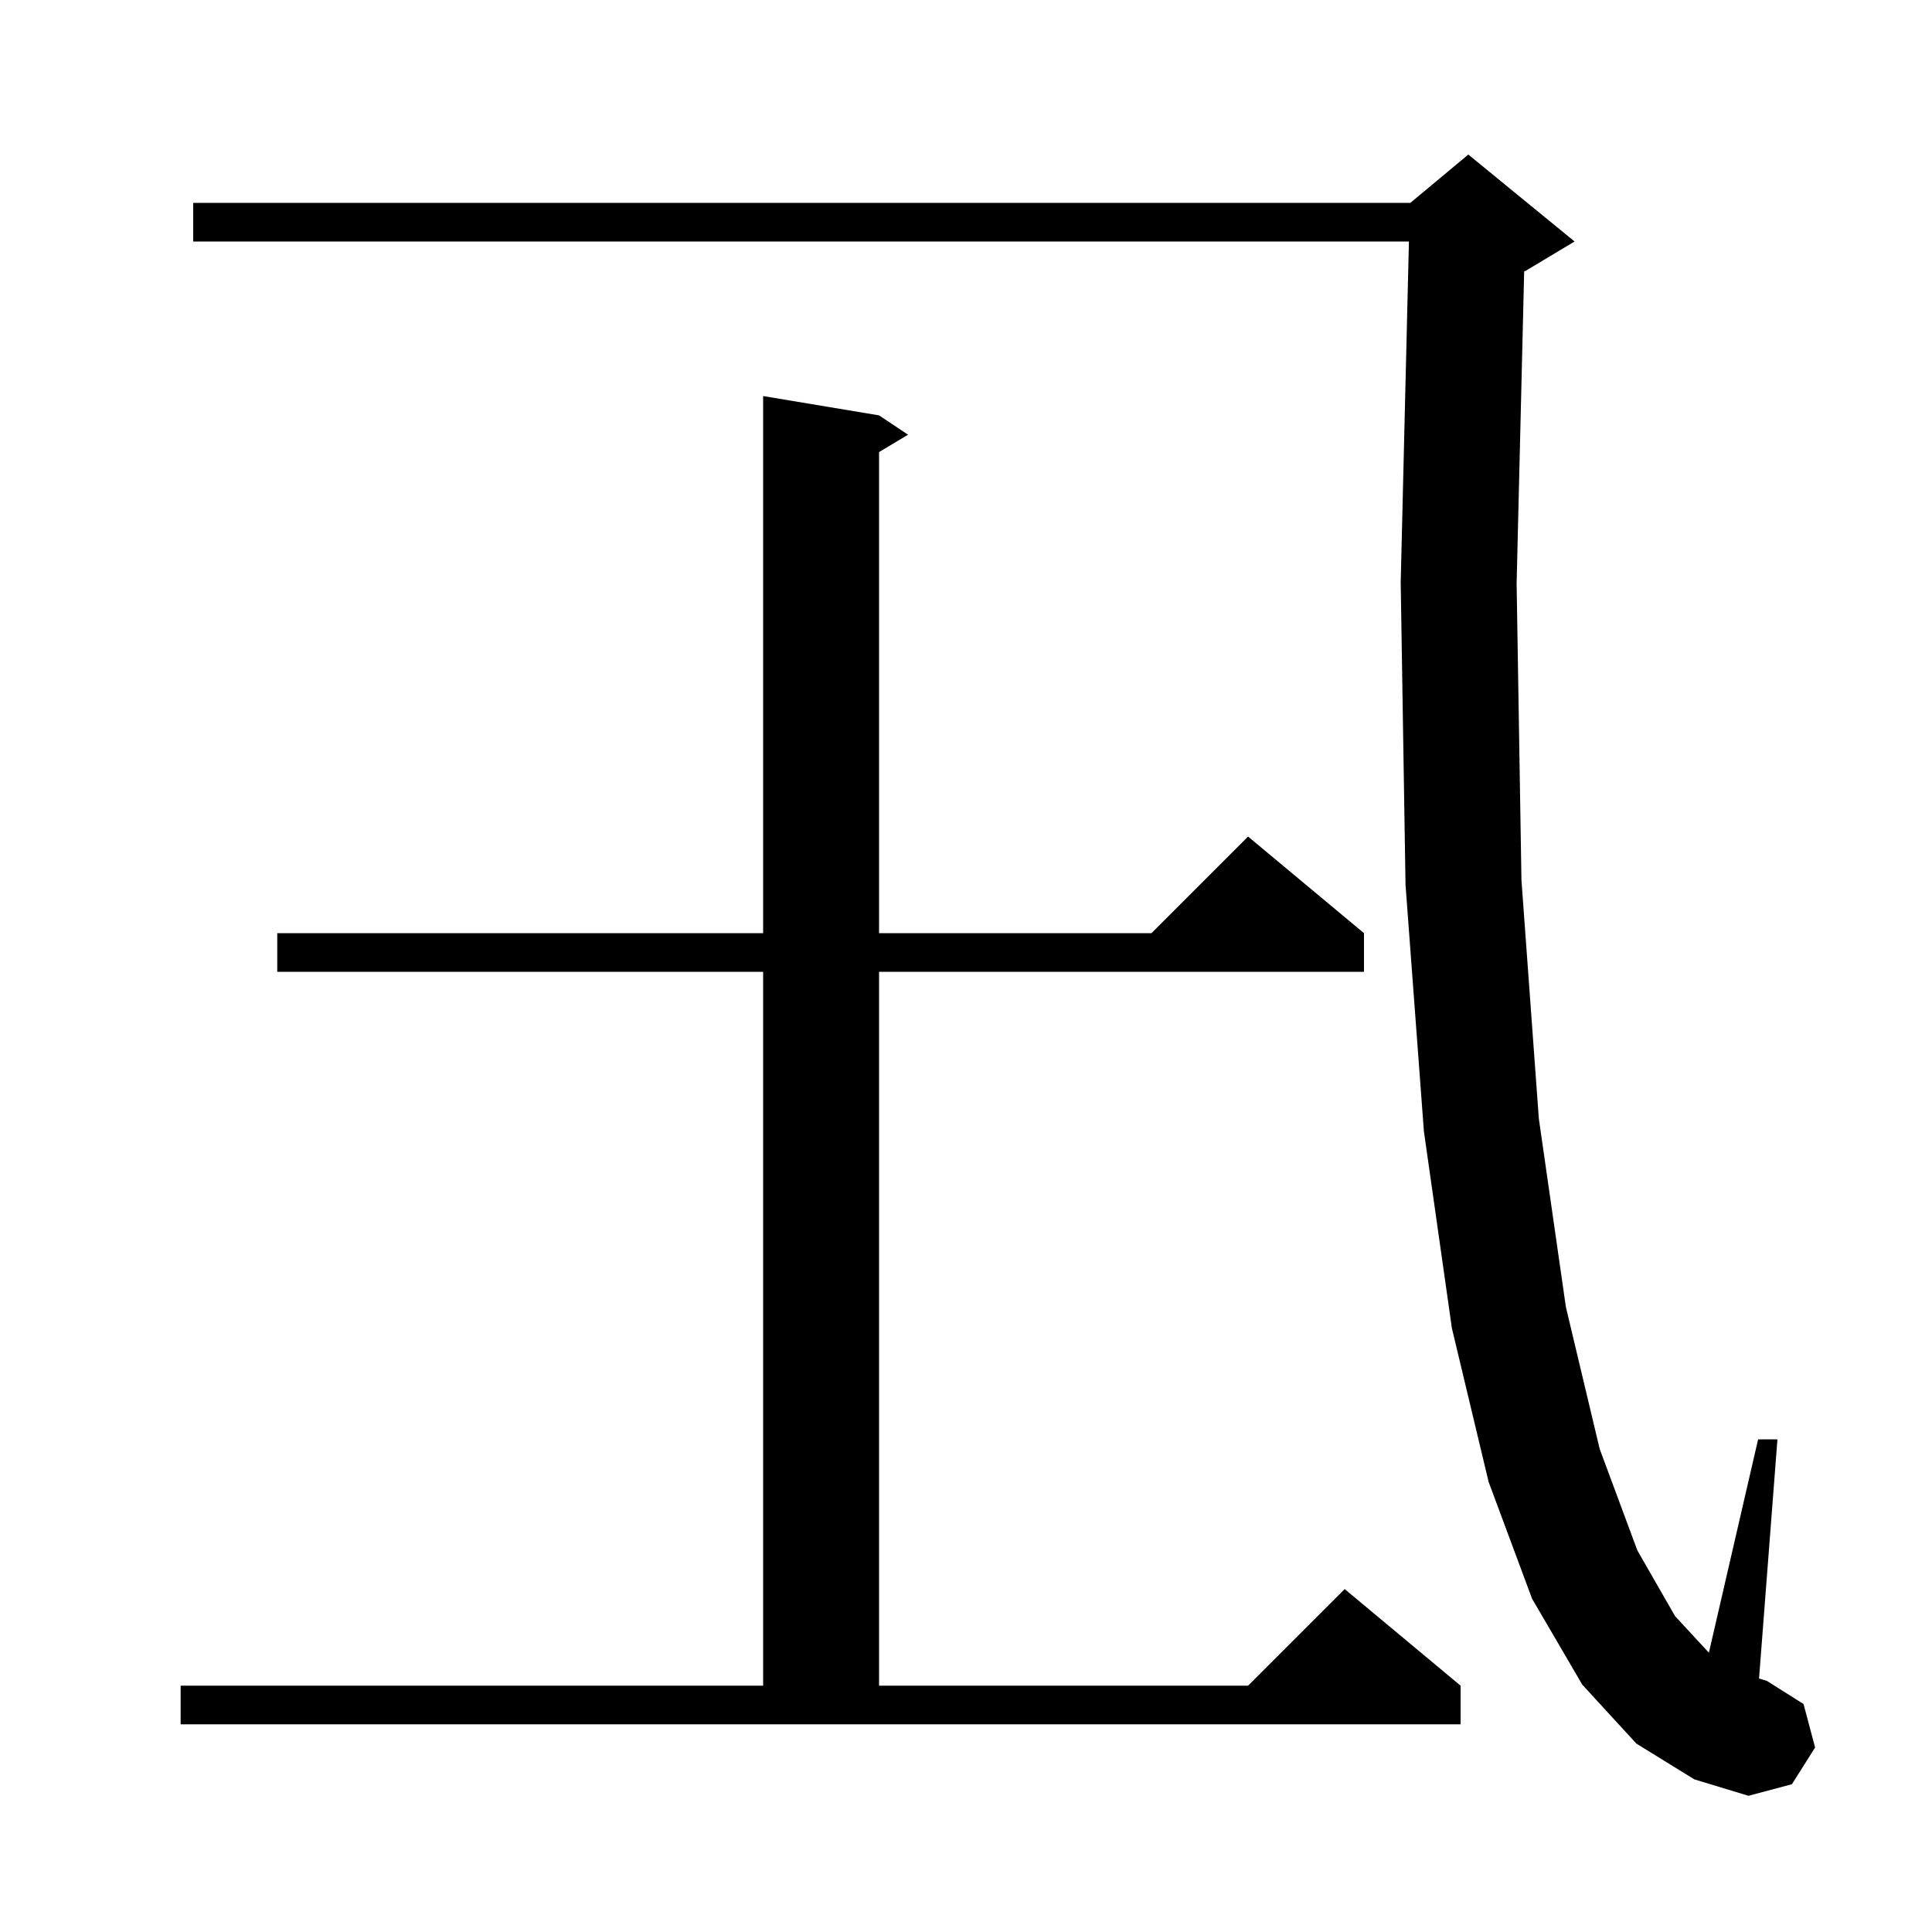
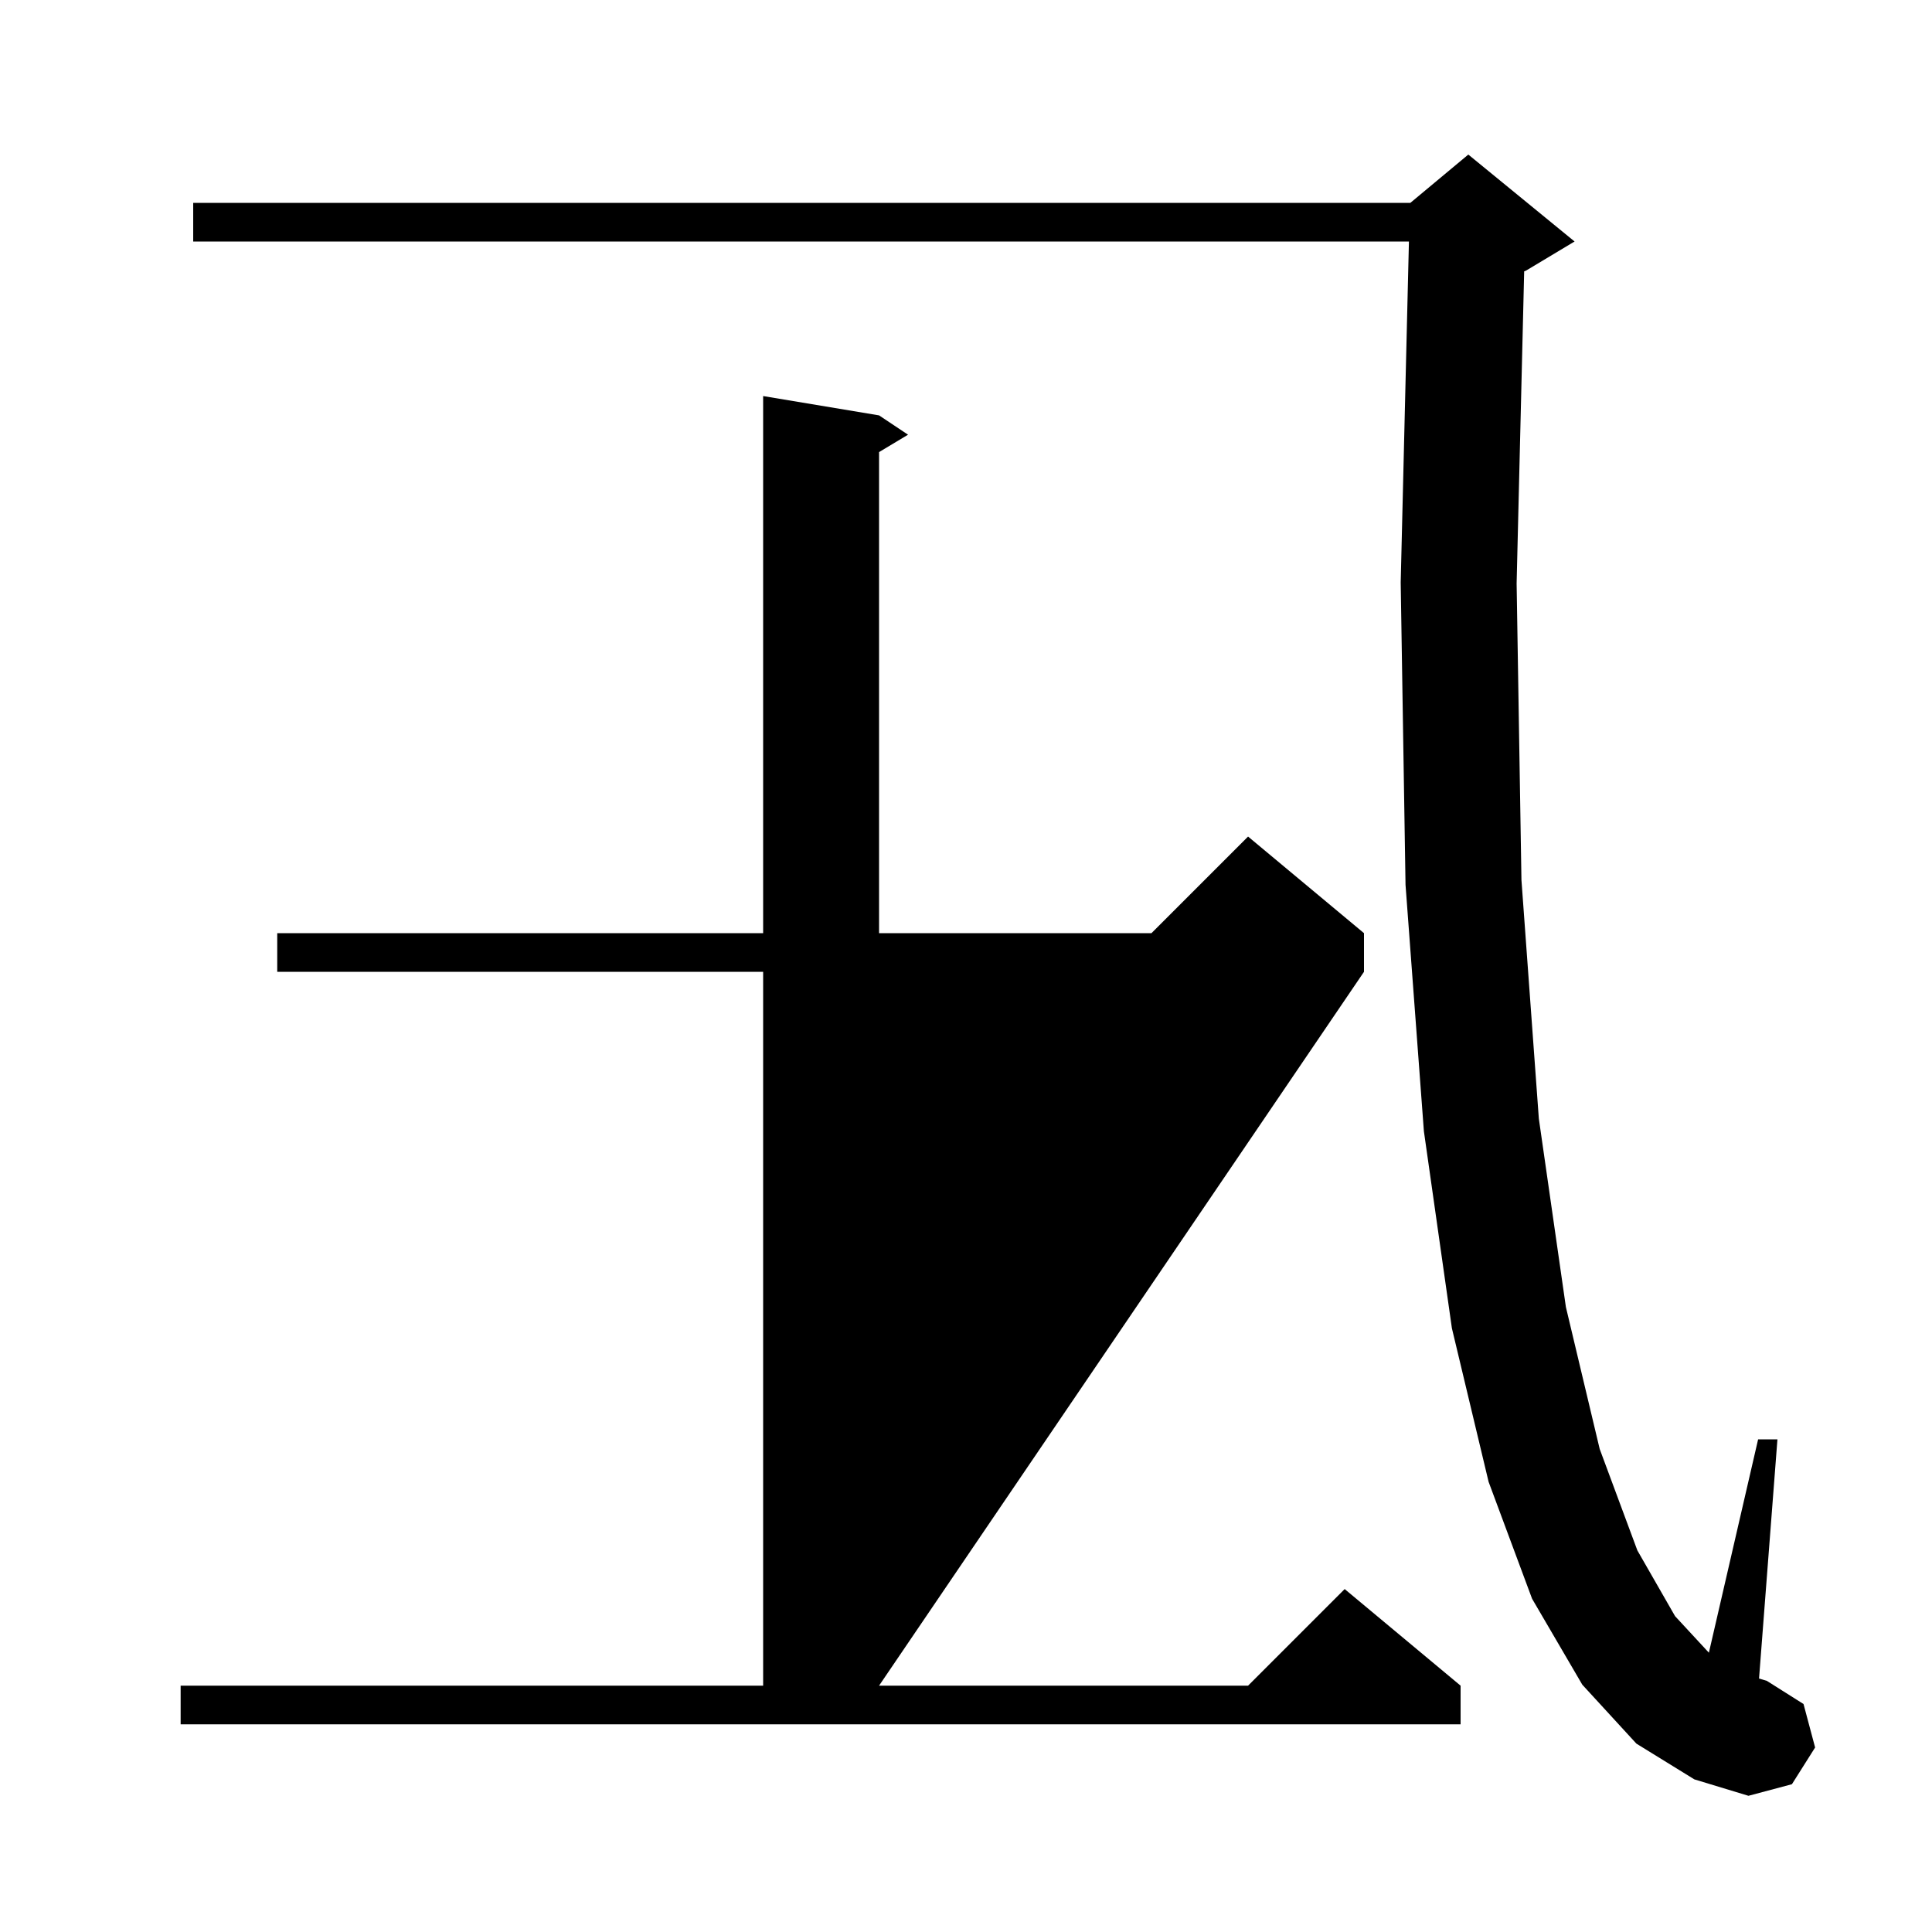
<svg xmlns="http://www.w3.org/2000/svg" version="1.1" baseProfile="full" viewBox="0 0 200 200" width="200" height="200">
  <g fill="currentColor">
-     <path d="M 169.4 180.5 L 163.8 174.4 L 158.6 165.5 L 154.1 153.4 L 150.3 137.5 L 147.4 117.1 L 145.5 91.6 L 145.0 60.3 L 145.852 25.0 L 20.0 25.0 L 20.0 21.0 L 146.0 21.0 L 152.0 16.0 L 163.0 25.0 L 158.0 28.0 L 157.782 28.091 L 157.0 60.4 L 157.5 91.1 L 159.3 115.8 L 162.1 135.3 L 165.6 150.0 L 169.5 160.5 L 173.4 167.3 L 176.903 171.087 L 182.0 149.0 L 184.0 149.0 L 182.095 173.762 L 182.9 174.0 L 186.7 176.4 L 187.9 180.9 L 185.5 184.7 L 181.0 185.9 L 175.4 184.2 Z M 18.7 174.5 L 79.0 174.5 L 79.0 100.6 L 28.7 100.6 L 28.7 96.6 L 79.0 96.6 L 79.0 41.0 L 91.0 43.0 L 94.0 45.0 L 91.0 46.8 L 91.0 96.6 L 119.2 96.6 L 129.2 86.6 L 141.2 96.6 L 141.2 100.6 L 91.0 100.6 L 91.0 174.5 L 129.2 174.5 L 139.2 164.5 L 151.2 174.5 L 151.2 178.5 L 18.7 178.5 Z " />
+     <path d="M 169.4 180.5 L 163.8 174.4 L 158.6 165.5 L 154.1 153.4 L 150.3 137.5 L 147.4 117.1 L 145.5 91.6 L 145.0 60.3 L 145.852 25.0 L 20.0 25.0 L 20.0 21.0 L 146.0 21.0 L 152.0 16.0 L 163.0 25.0 L 158.0 28.0 L 157.782 28.091 L 157.0 60.4 L 157.5 91.1 L 159.3 115.8 L 162.1 135.3 L 165.6 150.0 L 169.5 160.5 L 173.4 167.3 L 176.903 171.087 L 182.0 149.0 L 184.0 149.0 L 182.095 173.762 L 182.9 174.0 L 186.7 176.4 L 187.9 180.9 L 185.5 184.7 L 181.0 185.9 L 175.4 184.2 Z M 18.7 174.5 L 79.0 174.5 L 79.0 100.6 L 28.7 100.6 L 28.7 96.6 L 79.0 96.6 L 79.0 41.0 L 91.0 43.0 L 94.0 45.0 L 91.0 46.8 L 91.0 96.6 L 119.2 96.6 L 129.2 86.6 L 141.2 96.6 L 141.2 100.6 L 91.0 174.5 L 129.2 174.5 L 139.2 164.5 L 151.2 174.5 L 151.2 178.5 L 18.7 178.5 Z " />
  </g>
</svg>